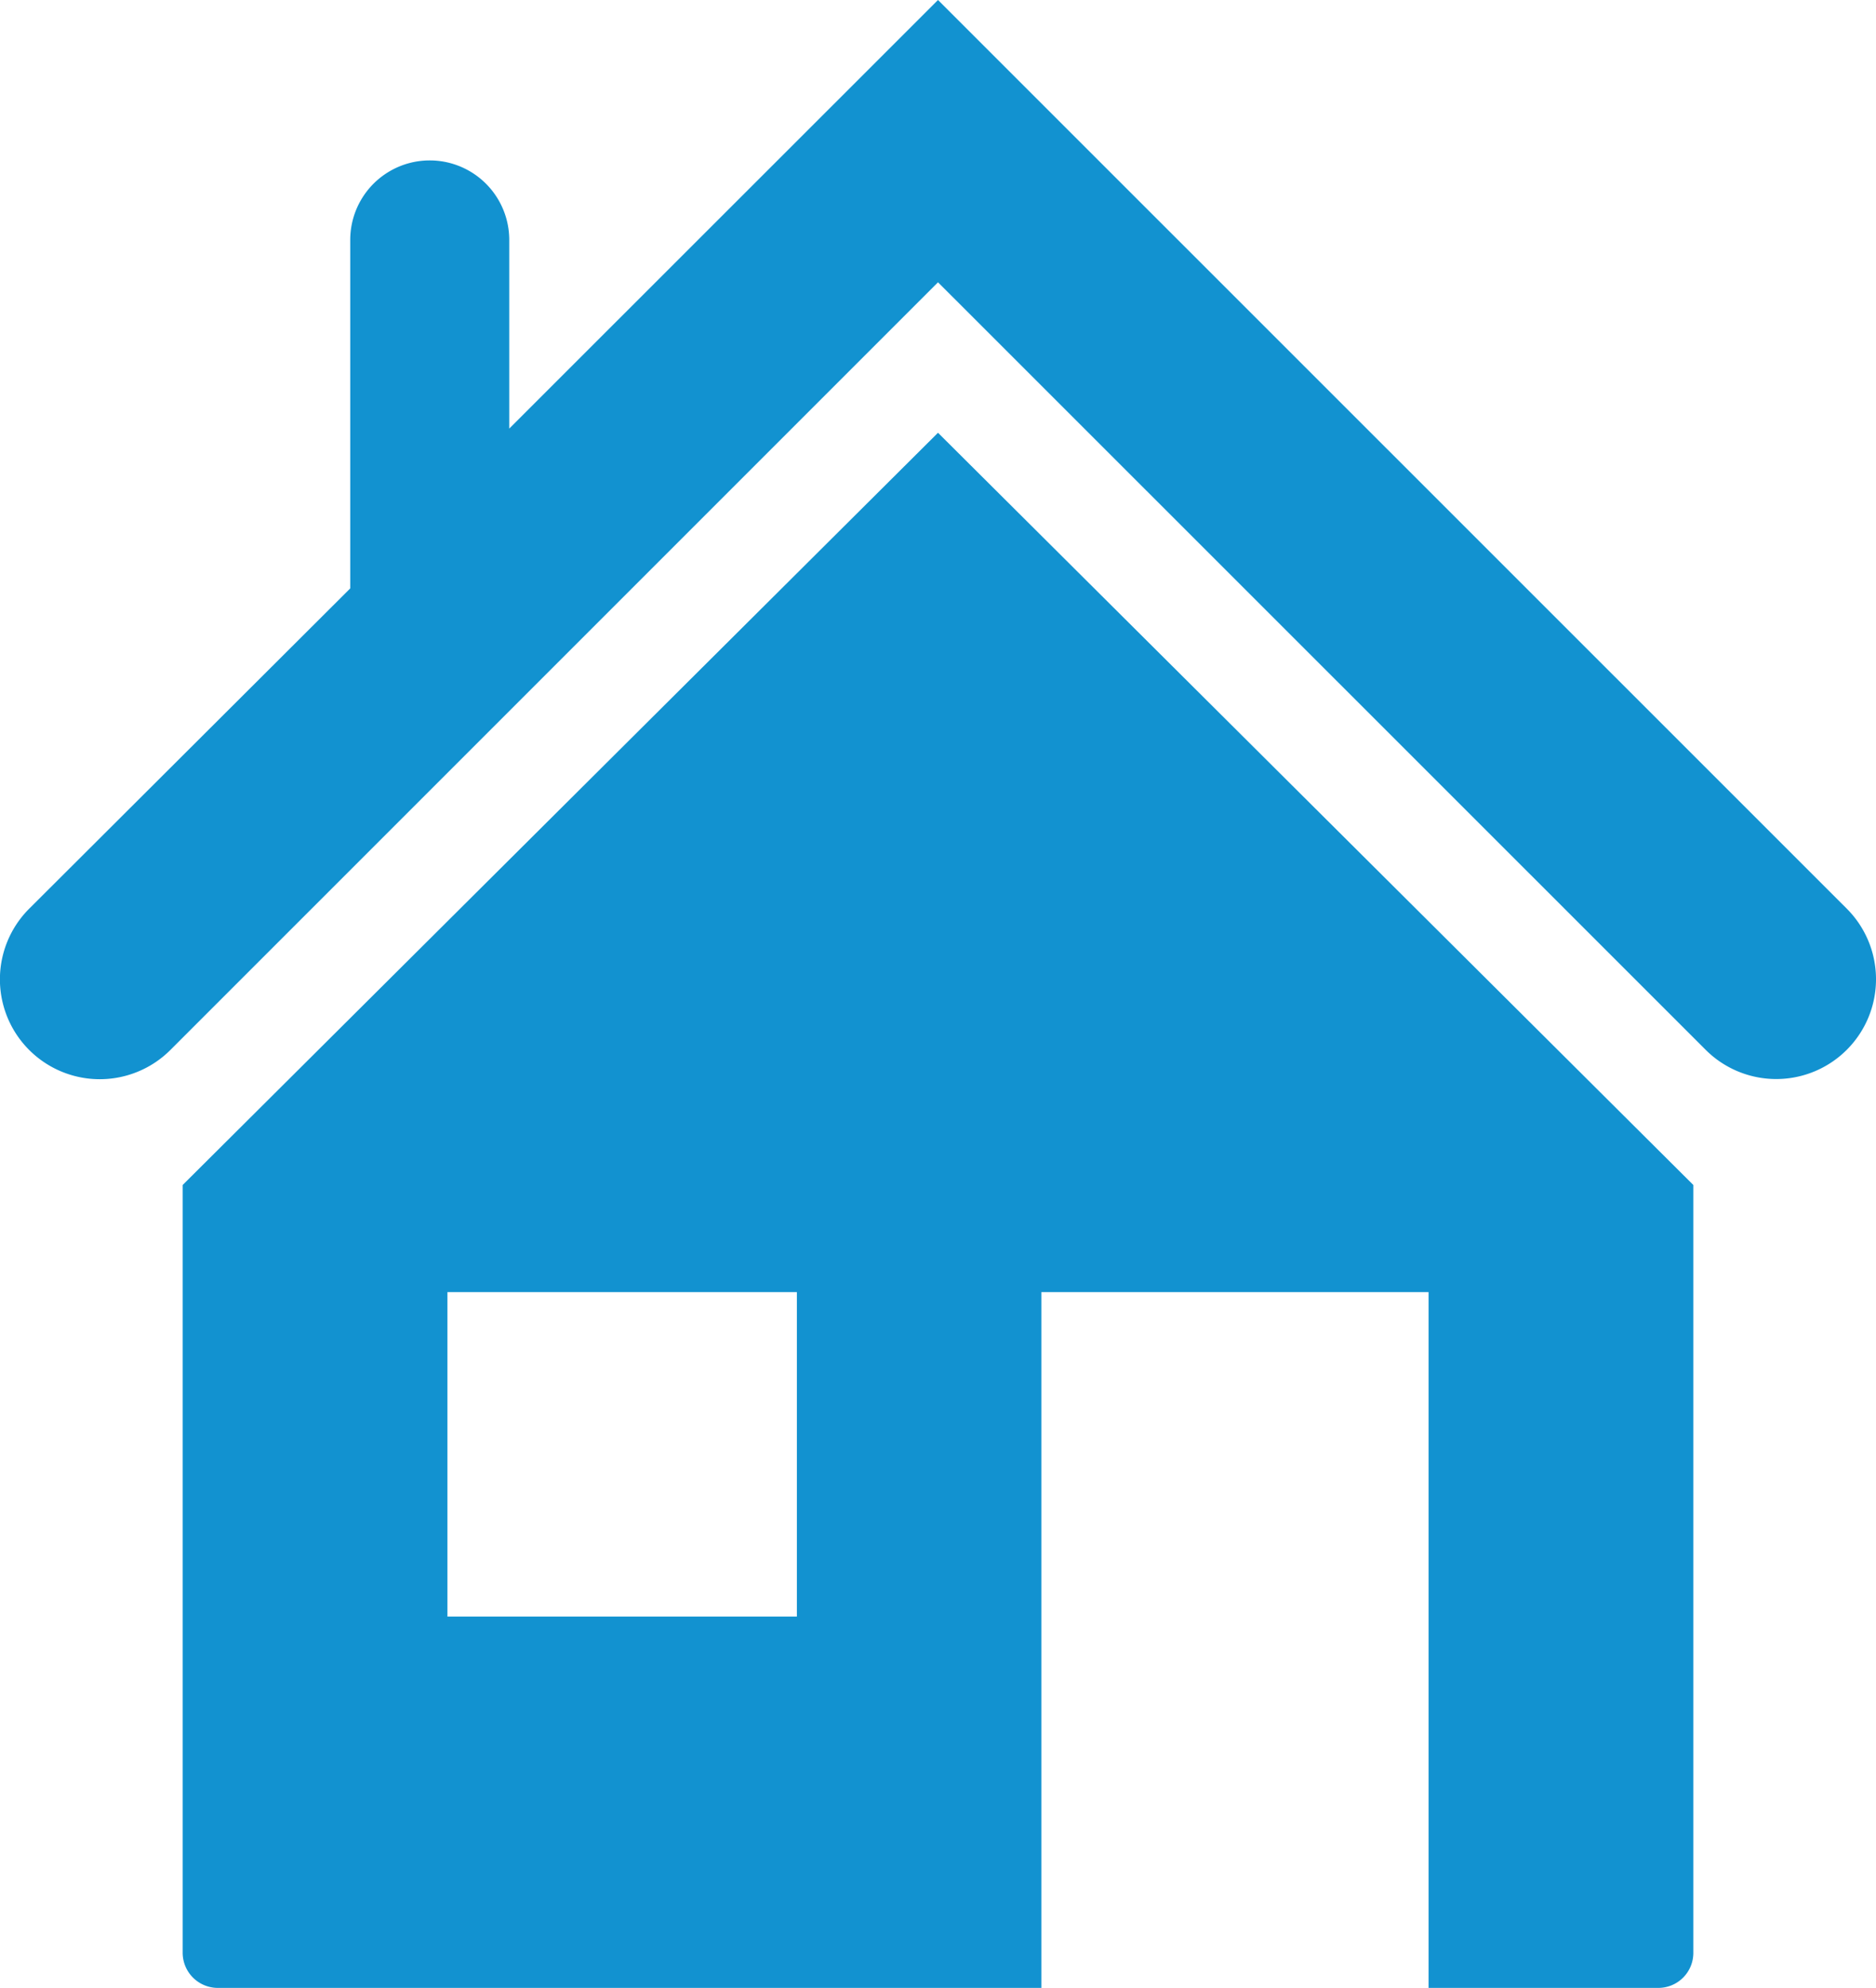
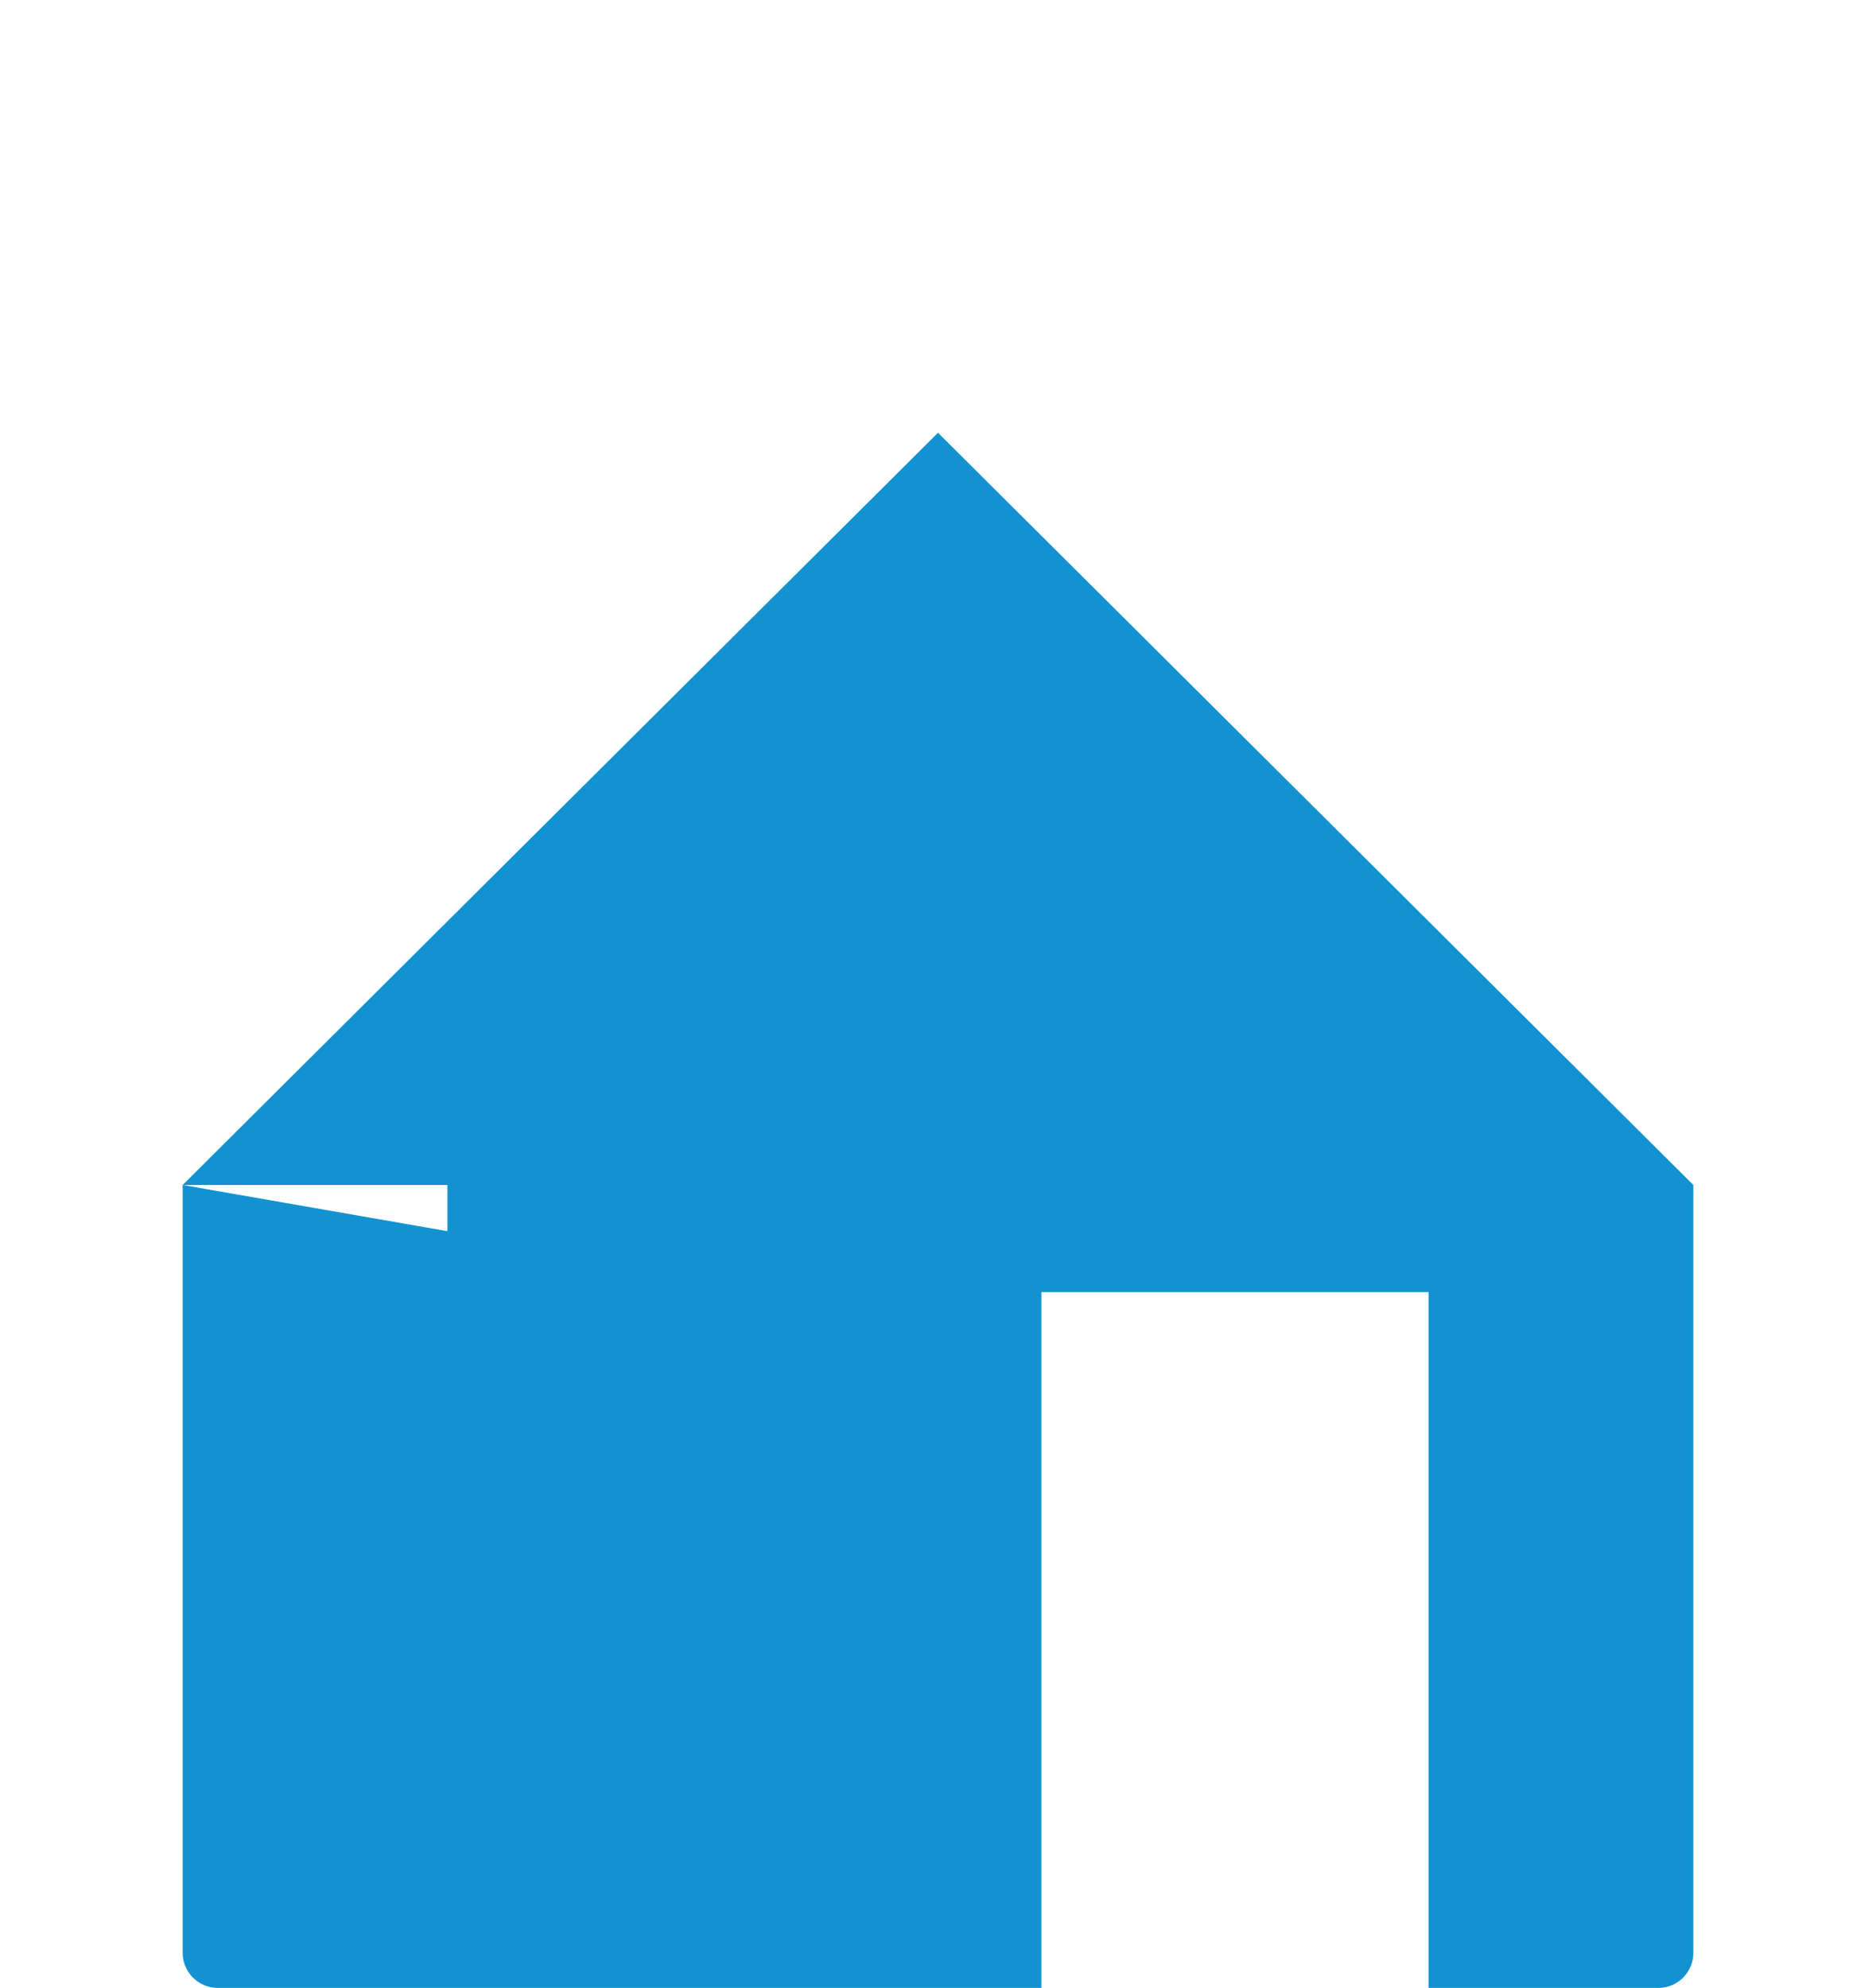
<svg xmlns="http://www.w3.org/2000/svg" id="Layer_1" data-name="Layer 1" width="94.38" height="100" viewBox="0 0 94.38 100">
  <defs>
    <style>.cls-1{fill:#1292d0;}</style>
  </defs>
  <title>Affordable-Housing</title>
-   <path class="cls-1" d="M12,59.61V98.24A1.77,1.77,0,0,0,13.74,100H55.2V65H74.68v35H86.26A1.76,1.76,0,0,0,88,98.24V59.61L50,21.77ZM42.9,81.32H25.32V65H42.9Zm0,0" transform="translate(-2.81)" />
-   <path class="cls-1" d="M95.72,45.71,50,0,28.43,21.56V12.07a4,4,0,0,0-8,0V29.6L4.28,45.71a5,5,0,1,0,7.1,7.11L50,14.2,88.62,52.81a5,5,0,1,0,7.1-7.1Zm0,0" transform="translate(-2.81)" />
+   <path class="cls-1" d="M12,59.61V98.24A1.77,1.77,0,0,0,13.74,100H55.2V65H74.68v35H86.26A1.76,1.76,0,0,0,88,98.24V59.61L50,21.77ZH25.32V65H42.9Zm0,0" transform="translate(-2.81)" />
</svg>